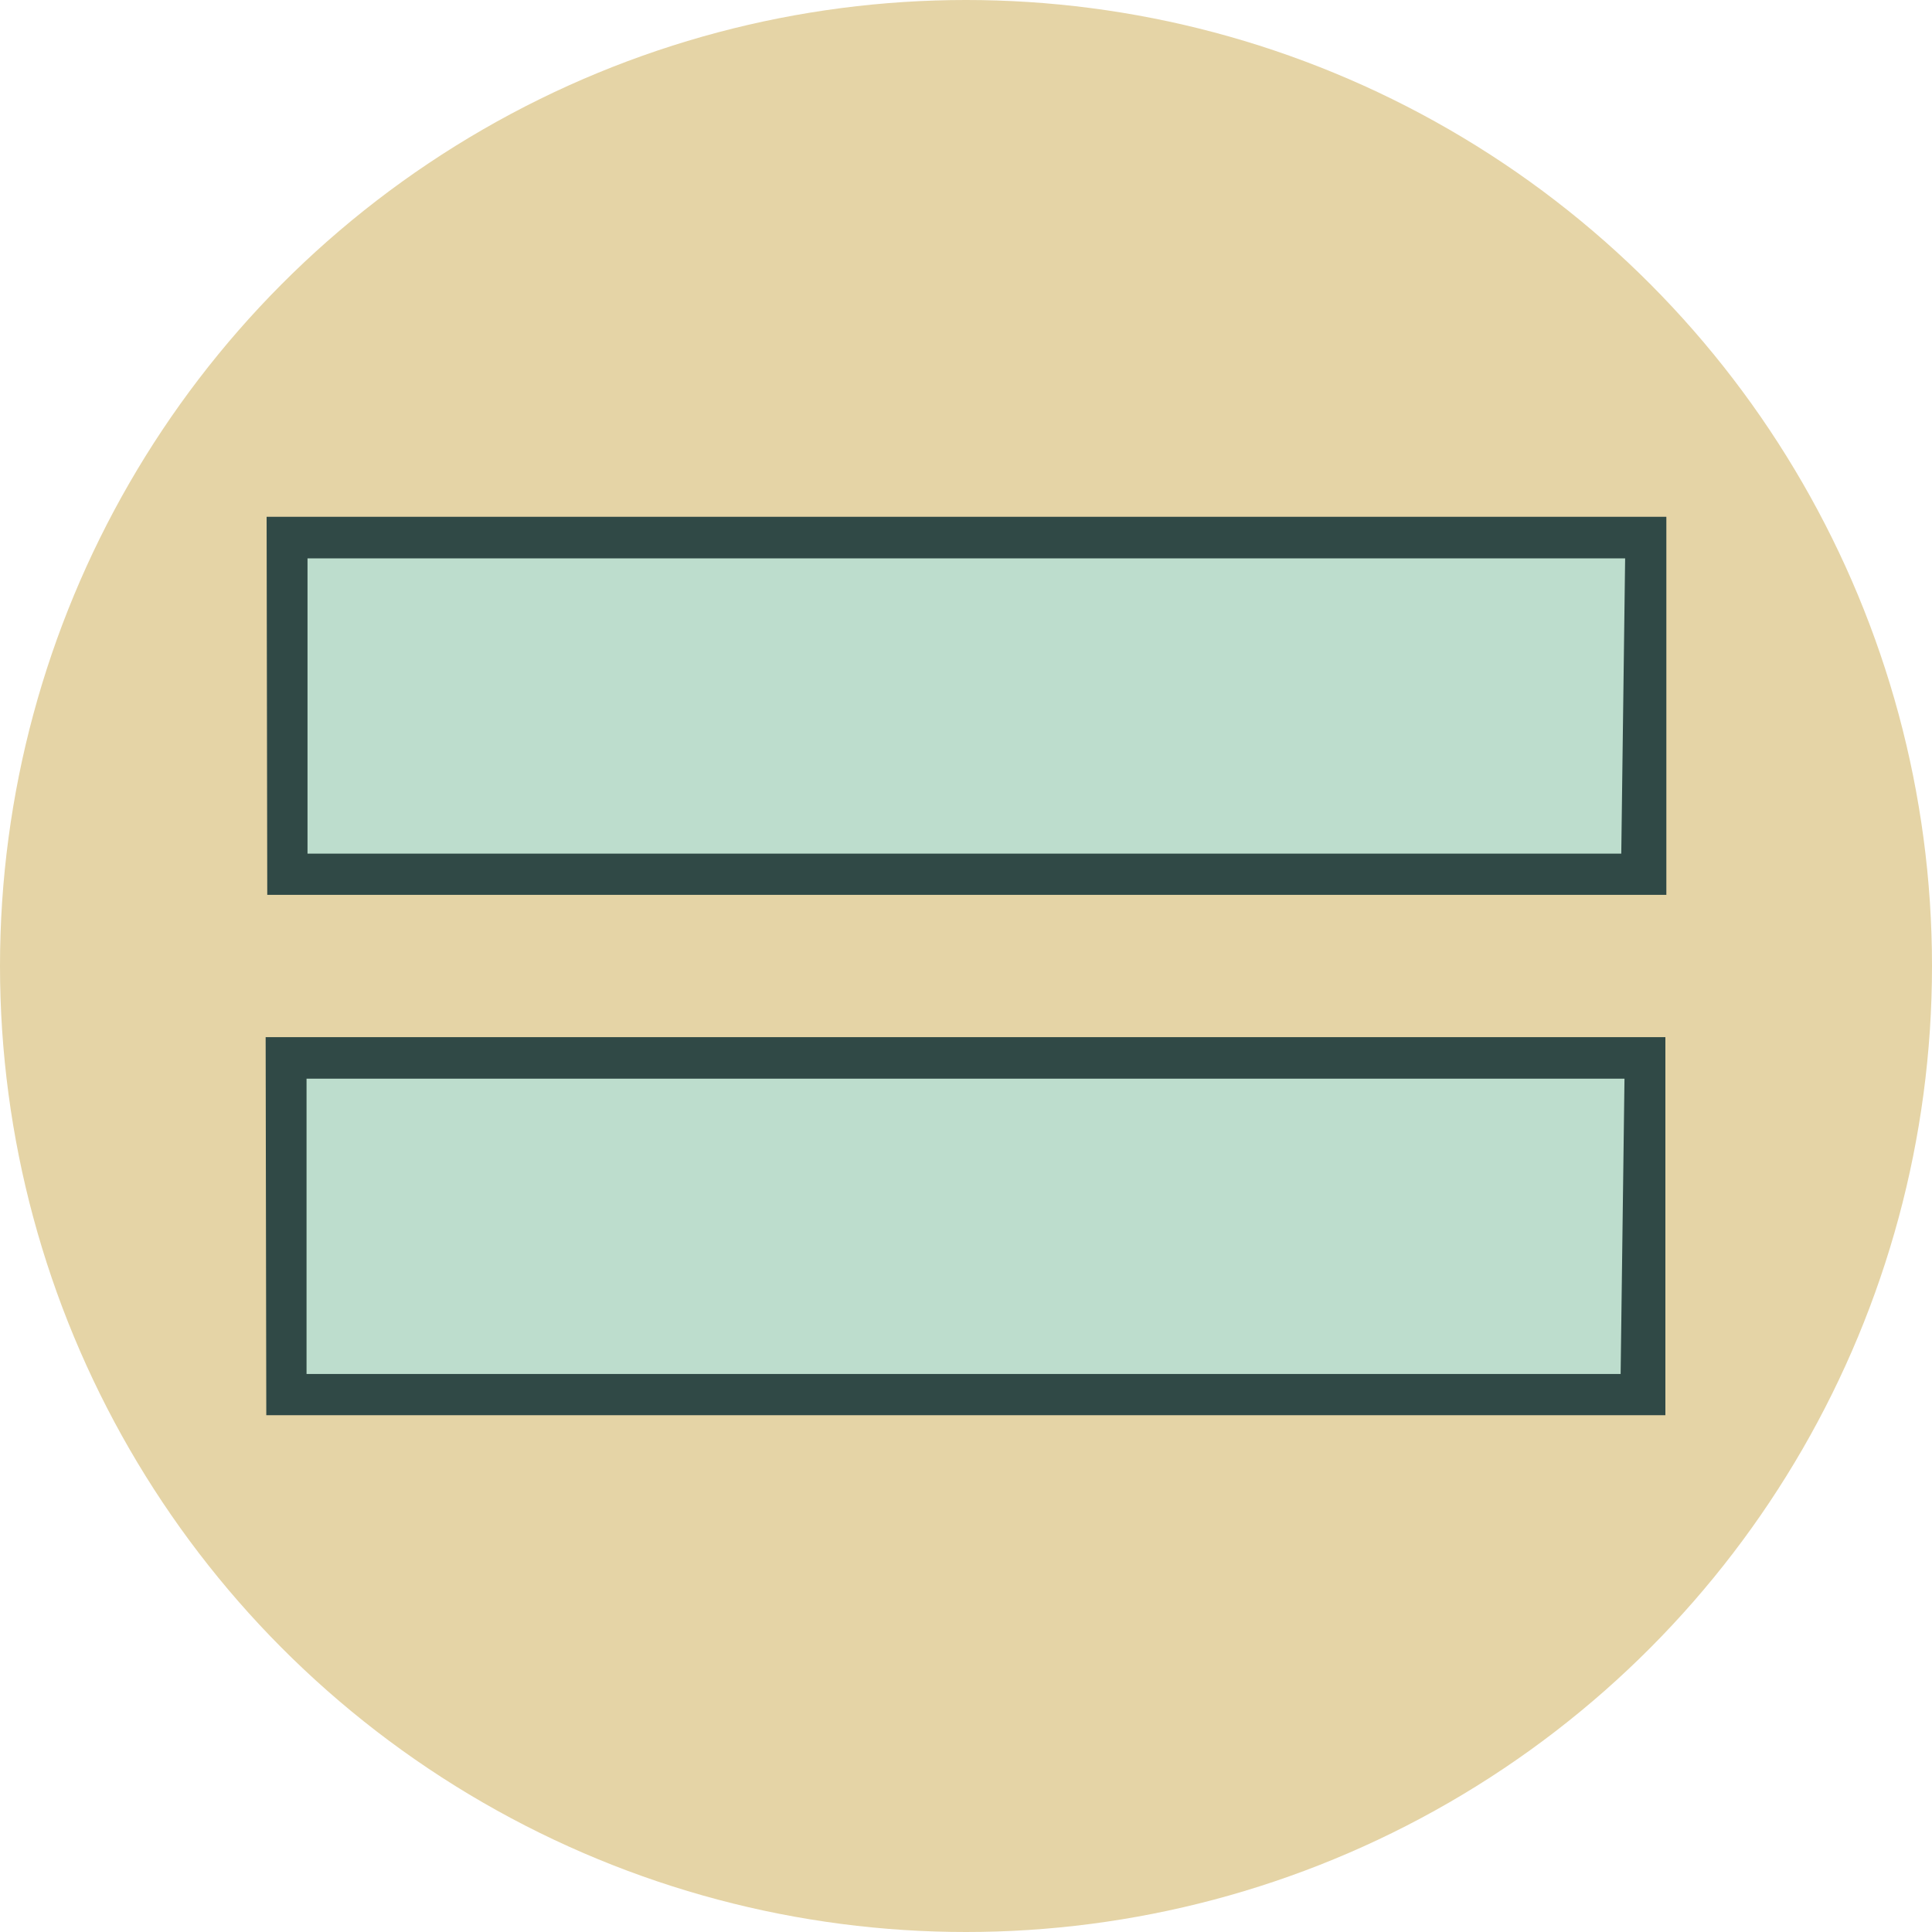
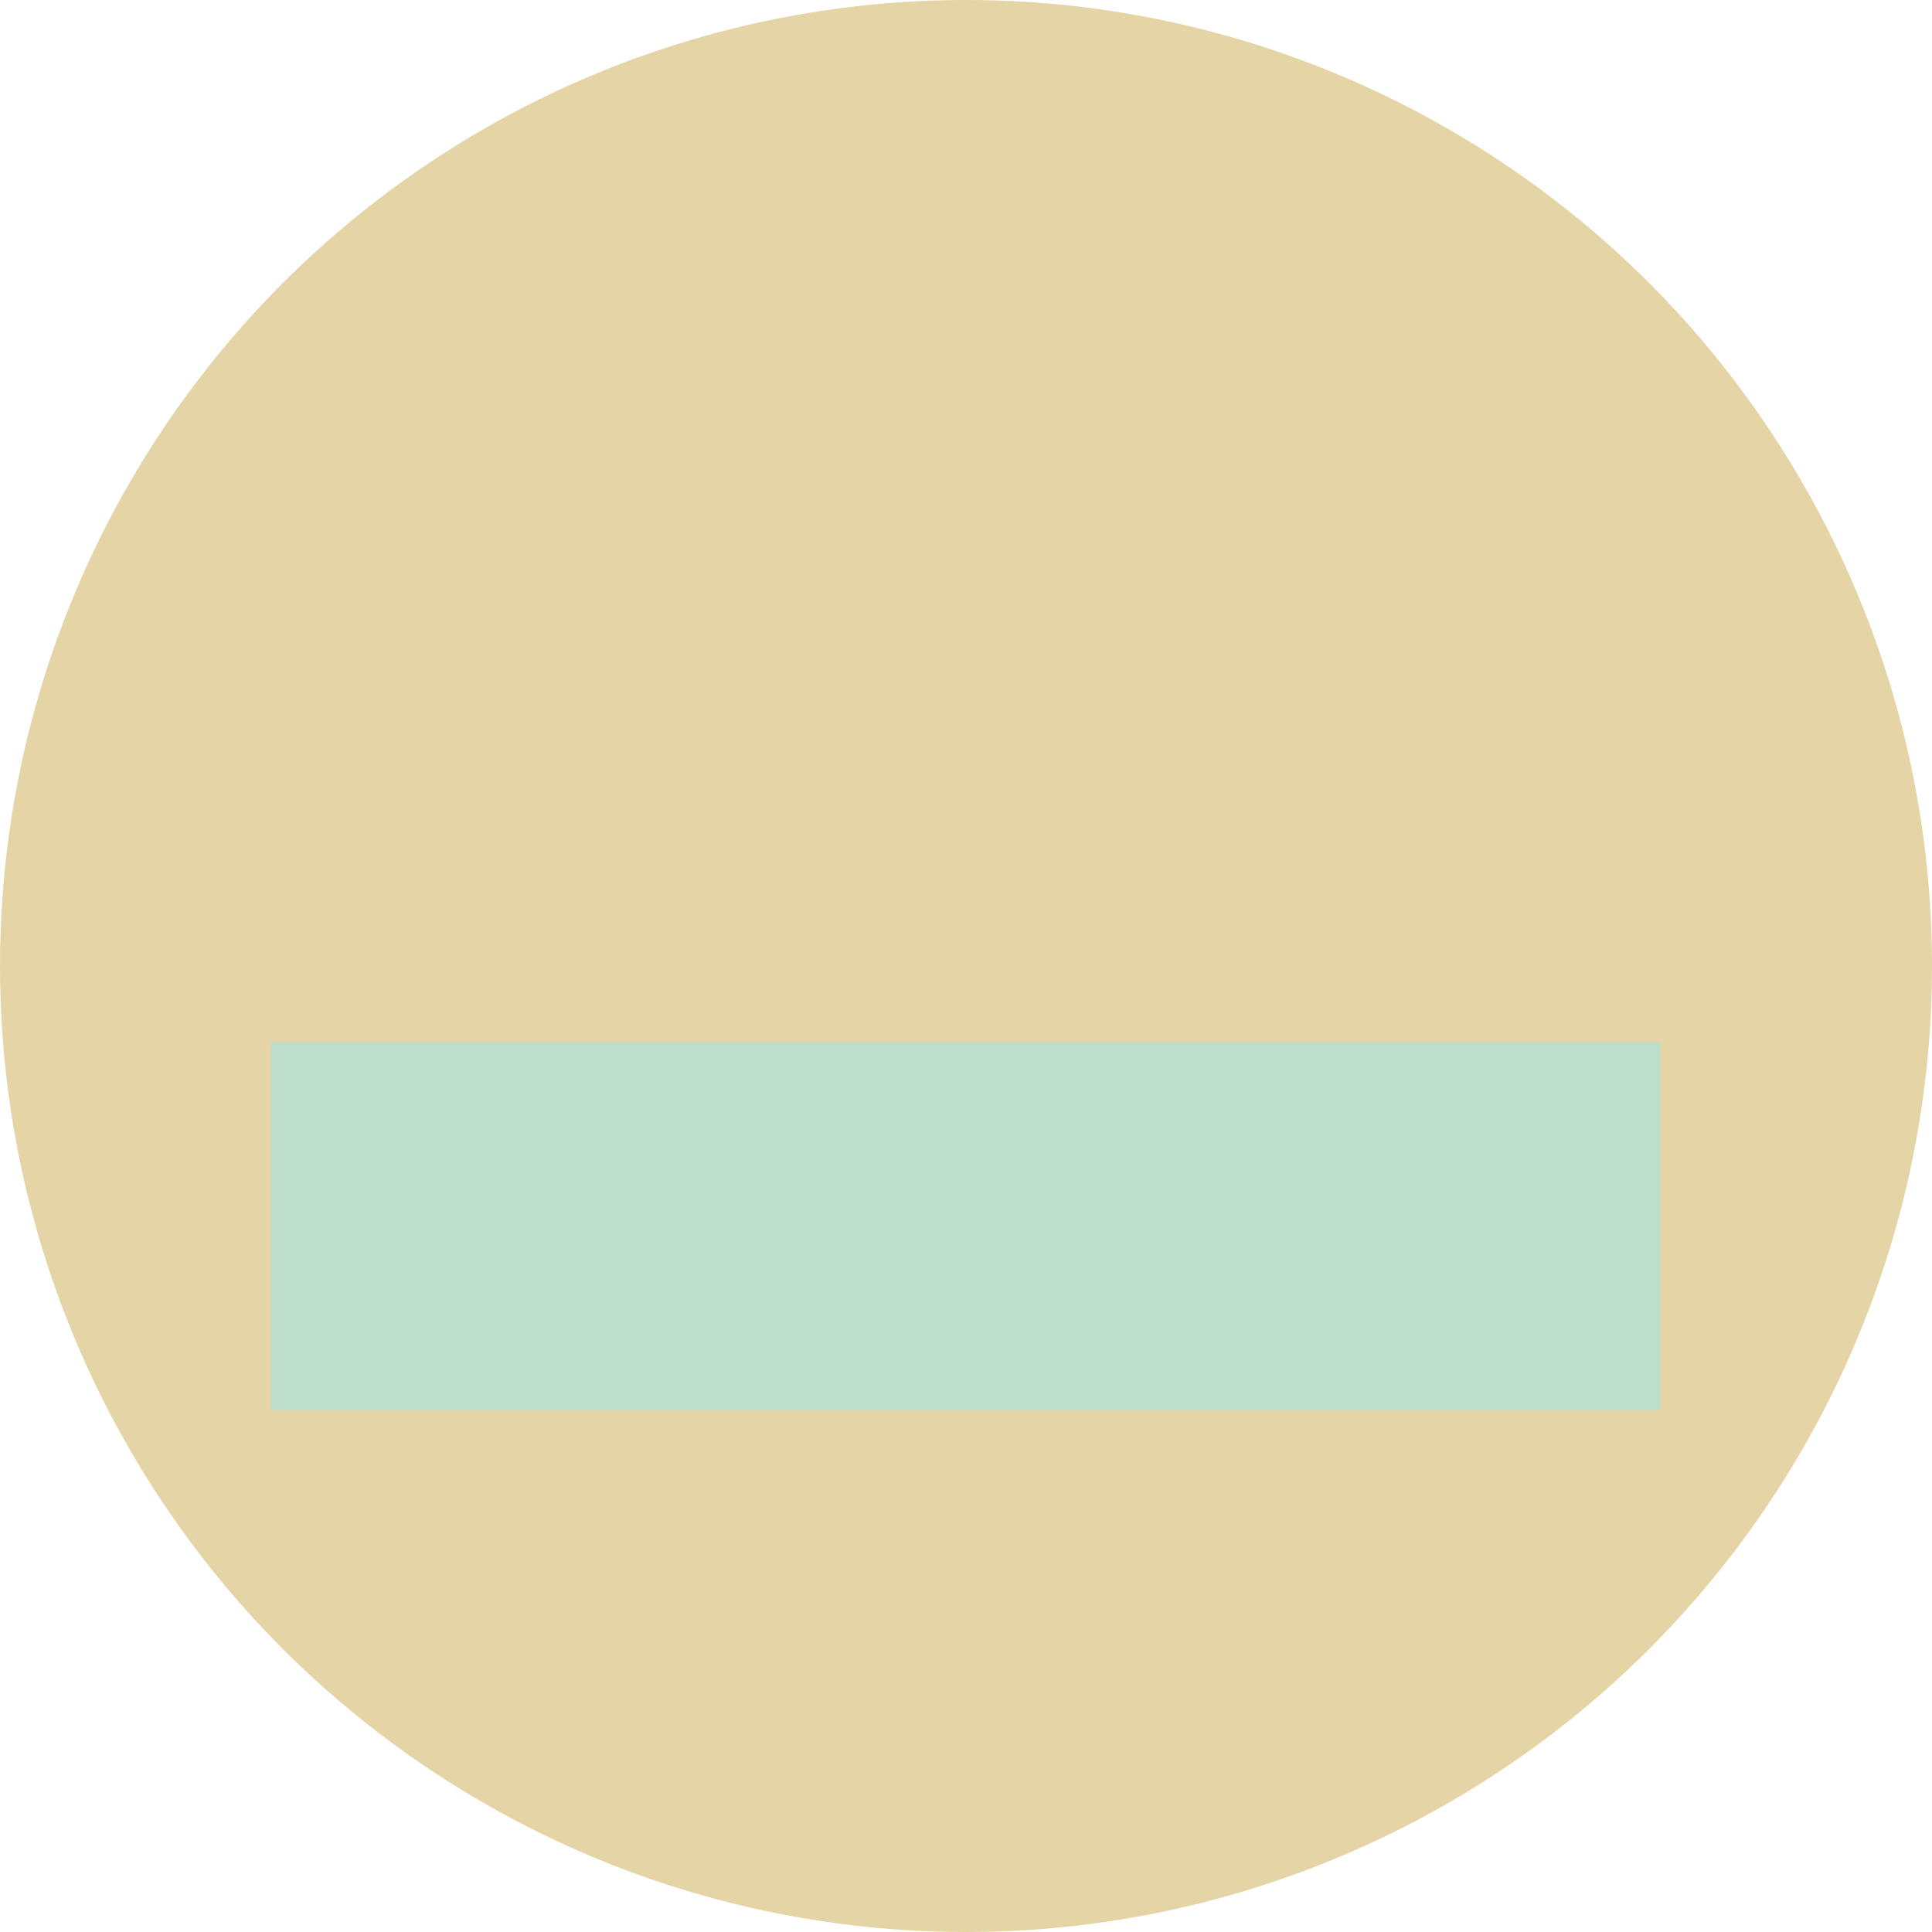
<svg xmlns="http://www.w3.org/2000/svg" id="Layer_2" viewBox="0 0 60 60">
  <defs>
    <style>.cls-1{fill:#e5d4a6;}.cls-2{fill:#304946;}.cls-3{fill:#bdddcd;}</style>
  </defs>
  <g id="Layer_1-2">
    <circle id="Ellipse_8" class="cls-1" cx="30" cy="30" r="30" />
-     <path id="Path_2688" class="cls-3" d="M8.44,16.21v11.42H51.58v-11.42H8.44Z" />
    <path id="Path_2689" class="cls-3" d="M8.42,32.37v11.42H51.56v-11.42H8.42Z" />
-     <path class="cls-2" d="M8.28,16.05l.02,11.74H51.75v-11.74H8.28Zm1.27,10.45v-9.16H50.47l-.12,9.17H9.55Z" />
-     <path class="cls-2" d="M8.25,32.21l.02,11.74H51.72v-11.74H8.25Zm1.27,10.45v-9.16H50.45l-.12,9.17H9.52Z" />
  </g>
</svg>